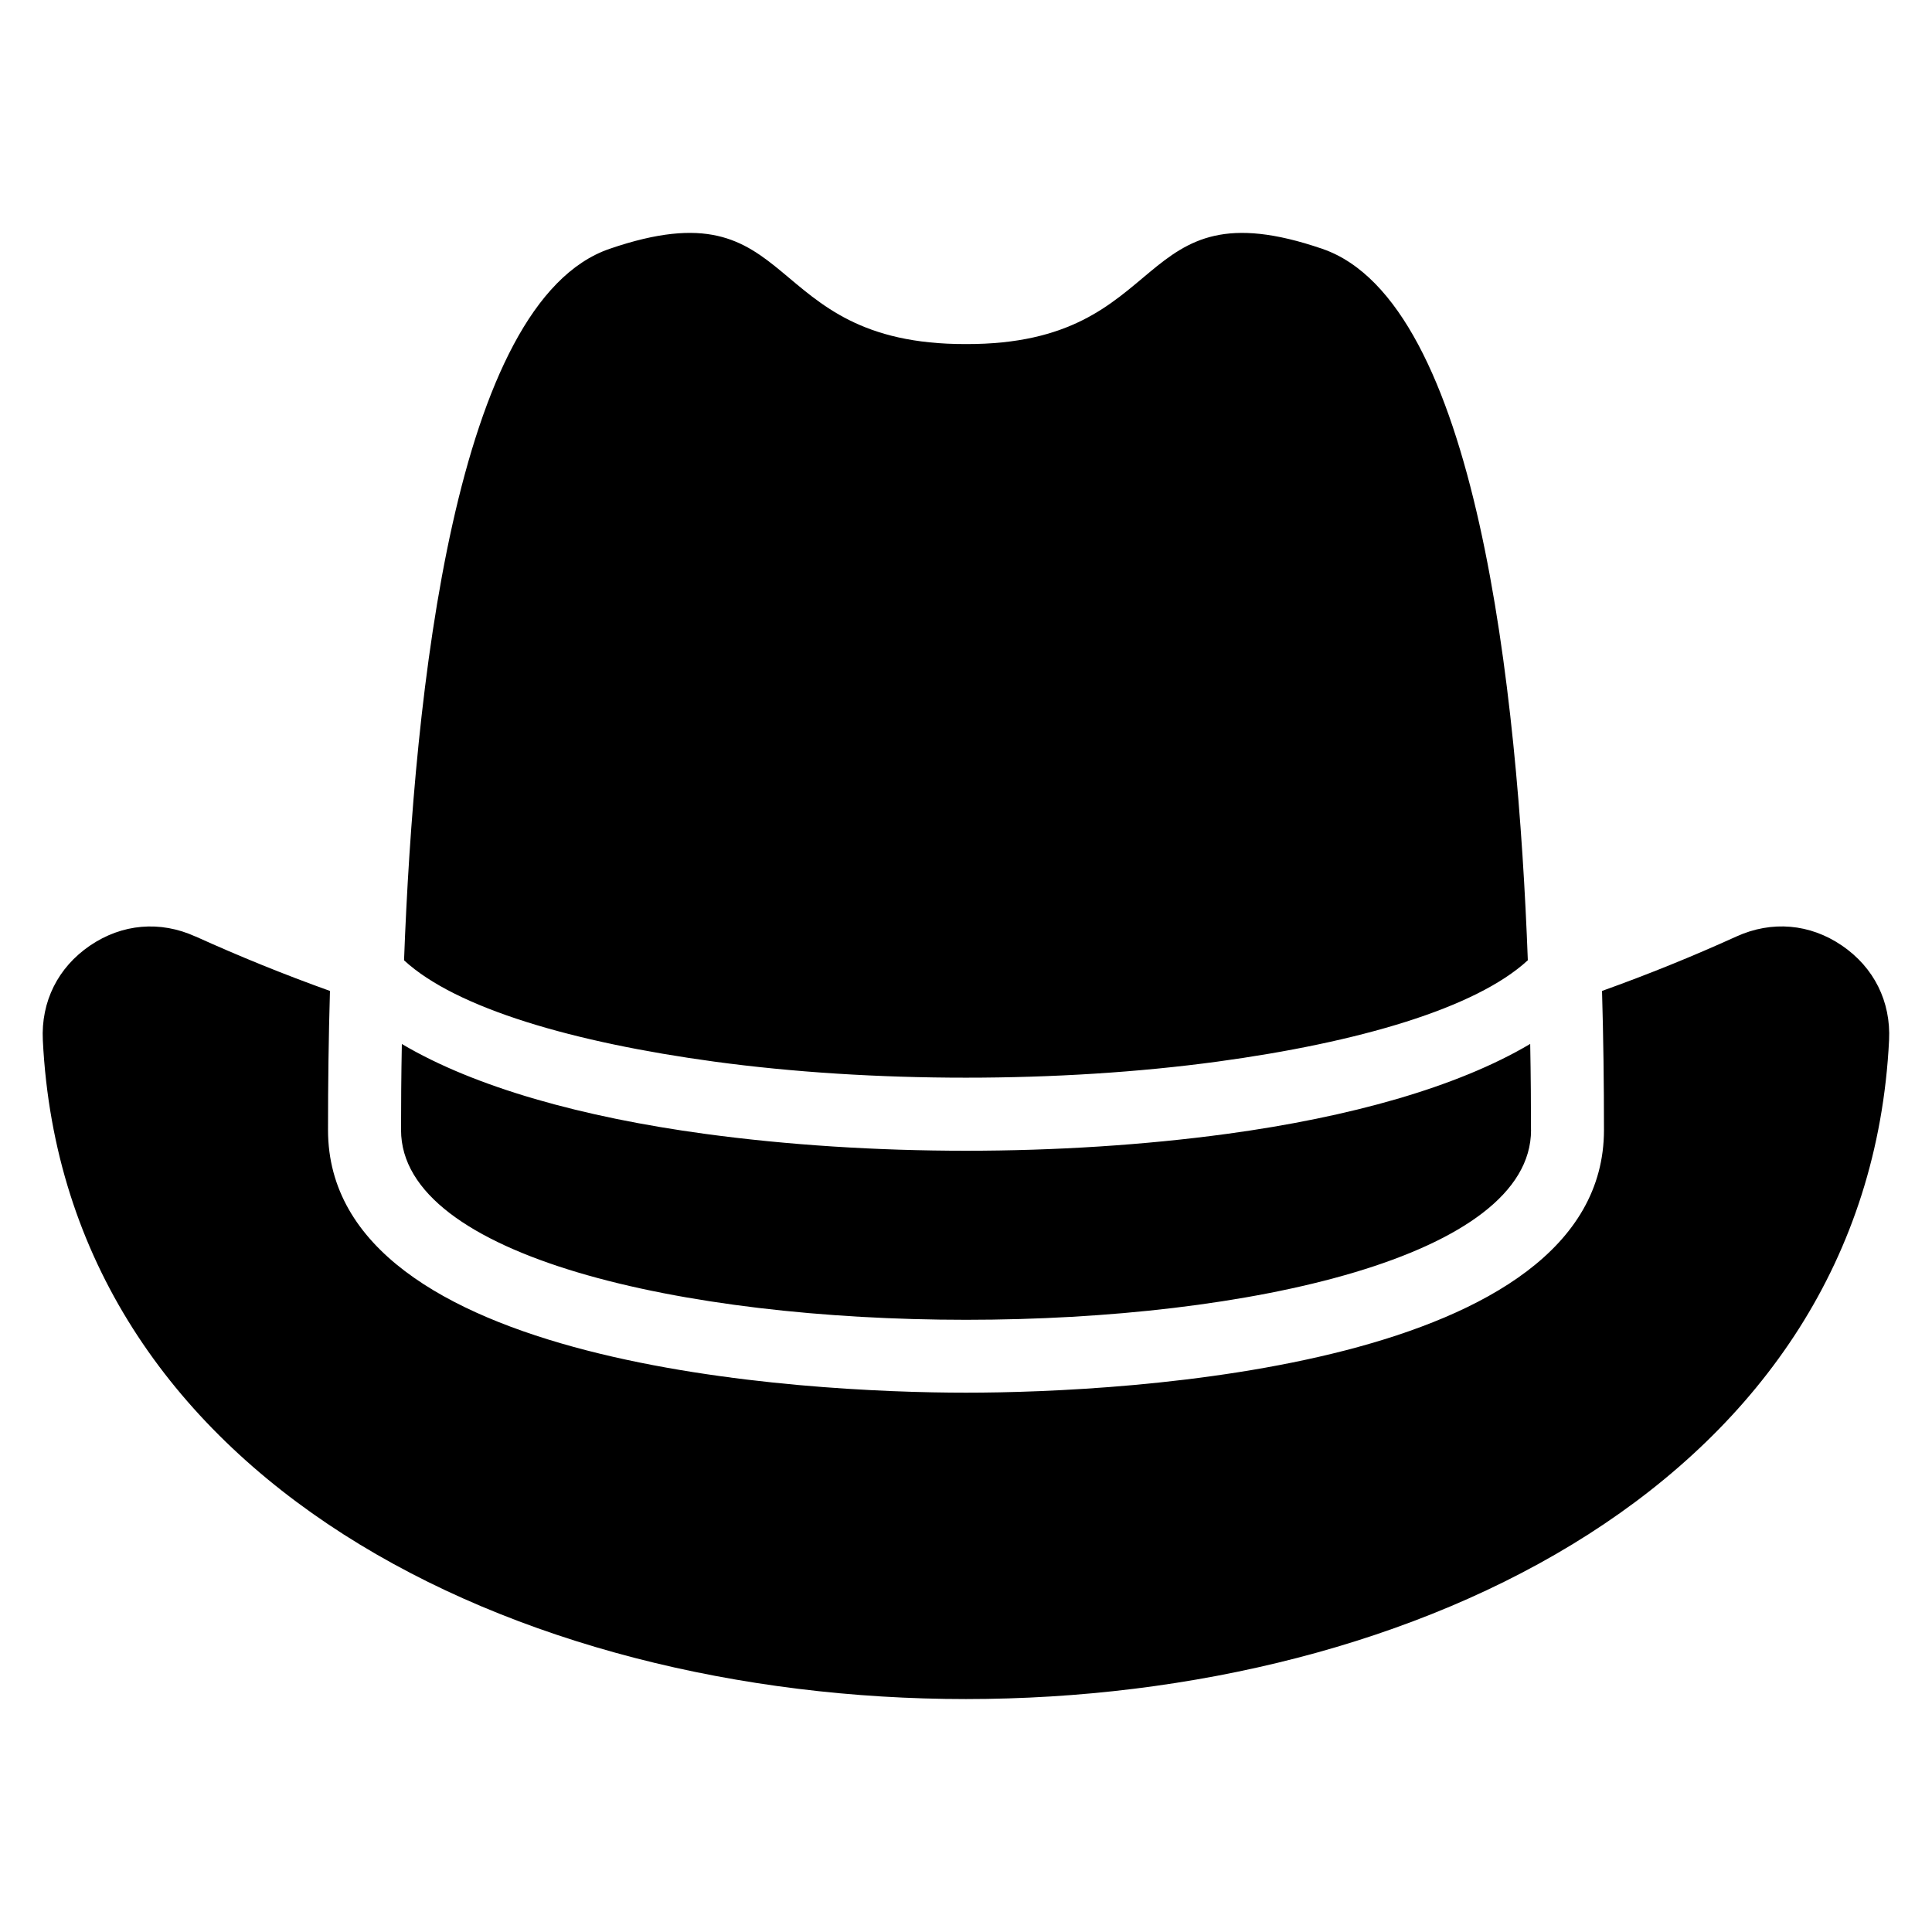
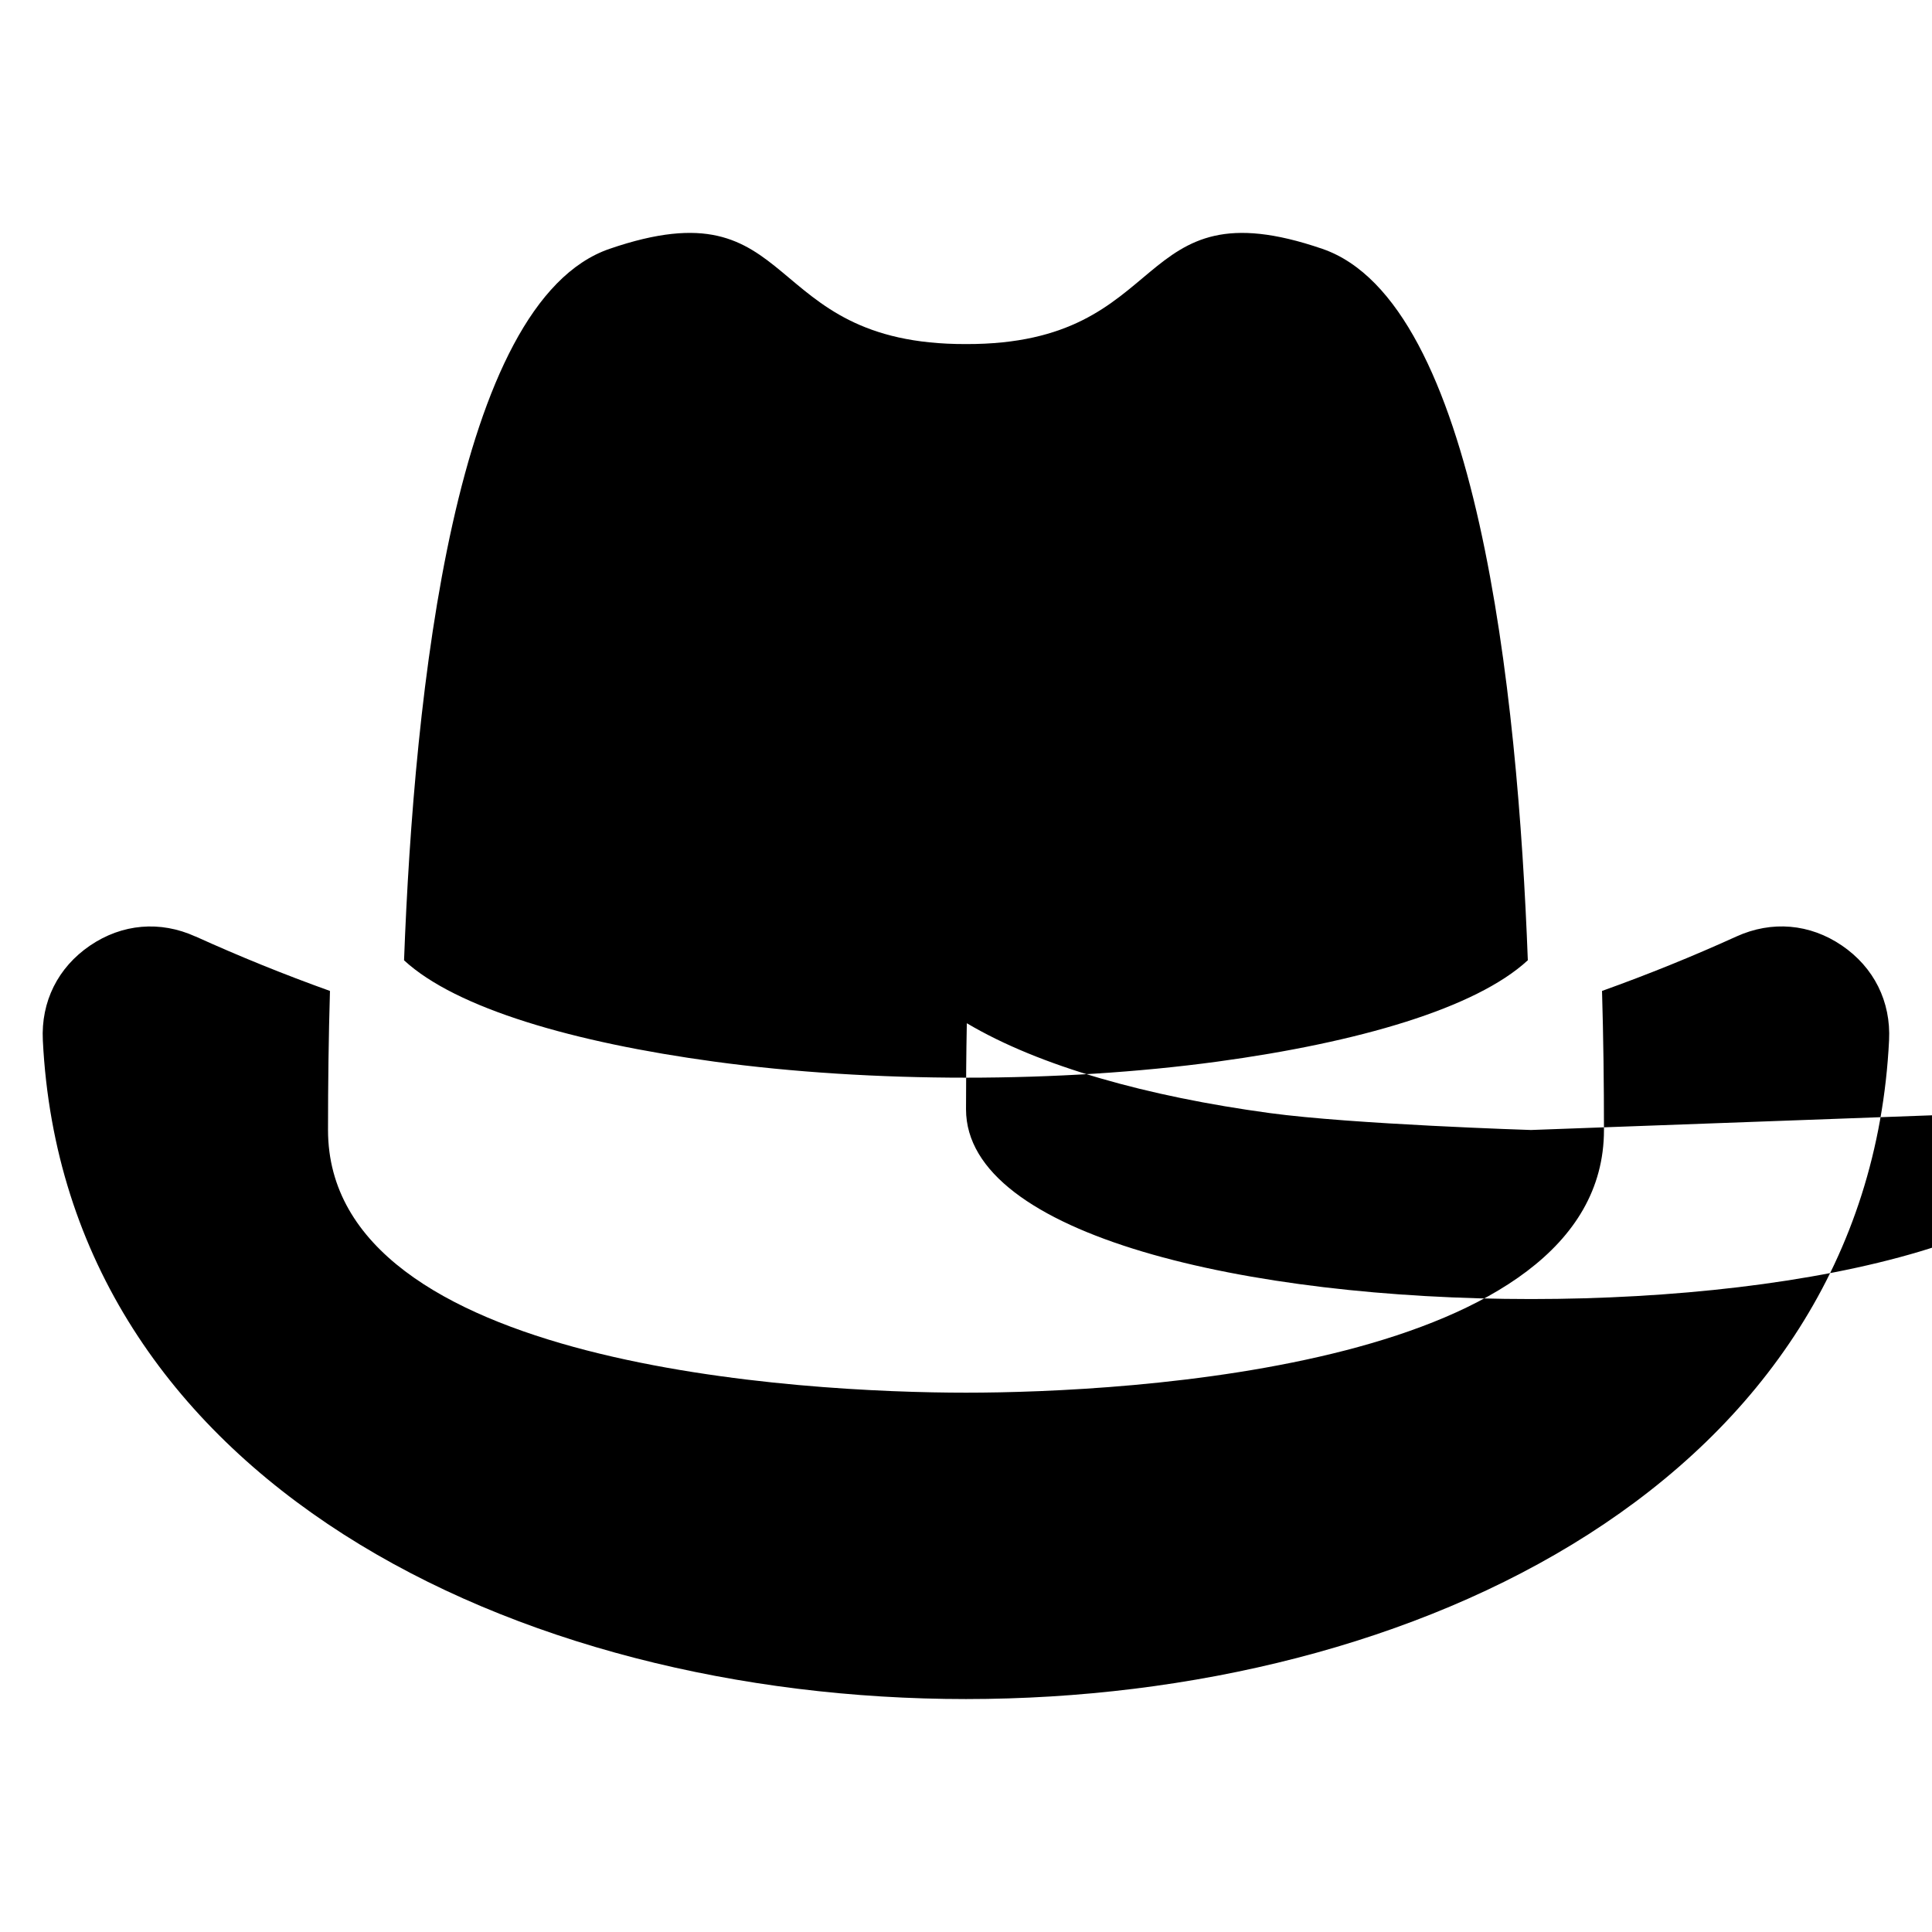
<svg xmlns="http://www.w3.org/2000/svg" fill="#000000" width="800px" height="800px" version="1.1" viewBox="144 144 512 512">
-   <path d="m549.73 443.46c0-6.531-0.047-14.238-0.211-22.809-19.391 11.504-47.898 19.406-80.242 23.82-22.008 2.992-45.707 4.488-69.27 4.488s-47.262-1.496-69.27-4.488c-32.344-4.398-60.867-12.316-80.242-23.805-0.168 8.57-0.211 16.277-0.211 22.809 0 67.047 299.46 67.047 299.46 0zm-353.91-51.285c11.668 5.289 23.562 10.113 35.625 14.434-0.363 12.305-0.516 24.605-0.516 36.848 0 62.906 126.3 69.617 169.07 69.617 42.773 0 169.07-6.711 169.07-69.617 0-12.242-0.152-24.547-0.516-36.848 12.062-4.324 23.957-9.129 35.625-14.434 9.355-4.246 19.453-3.387 27.945 2.402 8.496 5.789 13.012 14.844 12.5 25.105-11.531 232.78-477.72 232.78-489.27 0.016-0.516-10.262 4.004-19.316 12.5-25.105 8.508-5.789 18.59-6.664 27.961-2.402zm353.07 6.316c-2.66-71.023-13.438-174.48-54.473-188.55-51.191-17.562-39.039 25.406-94.434 25.242-55.395 0.152-43.242-42.805-94.434-25.242-41.02 14.07-51.812 117.53-54.473 188.55 13.816 12.758 45.012 21.781 82.191 26.844 20.887 2.84 43.727 4.262 66.699 4.262 22.973 0 45.812-1.422 66.699-4.262 37.195-5.062 68.379-14.086 82.207-26.844z" fill-rule="evenodd" />
+   <path d="m549.73 443.46s-47.262-1.496-69.27-4.488c-32.344-4.398-60.867-12.316-80.242-23.805-0.168 8.57-0.211 16.277-0.211 22.809 0 67.047 299.46 67.047 299.46 0zm-353.91-51.285c11.668 5.289 23.562 10.113 35.625 14.434-0.363 12.305-0.516 24.605-0.516 36.848 0 62.906 126.3 69.617 169.07 69.617 42.773 0 169.07-6.711 169.07-69.617 0-12.242-0.152-24.547-0.516-36.848 12.062-4.324 23.957-9.129 35.625-14.434 9.355-4.246 19.453-3.387 27.945 2.402 8.496 5.789 13.012 14.844 12.5 25.105-11.531 232.78-477.72 232.78-489.27 0.016-0.516-10.262 4.004-19.316 12.5-25.105 8.508-5.789 18.59-6.664 27.961-2.402zm353.07 6.316c-2.66-71.023-13.438-174.48-54.473-188.55-51.191-17.562-39.039 25.406-94.434 25.242-55.395 0.152-43.242-42.805-94.434-25.242-41.02 14.07-51.812 117.53-54.473 188.55 13.816 12.758 45.012 21.781 82.191 26.844 20.887 2.84 43.727 4.262 66.699 4.262 22.973 0 45.812-1.422 66.699-4.262 37.195-5.062 68.379-14.086 82.207-26.844z" fill-rule="evenodd" />
</svg>